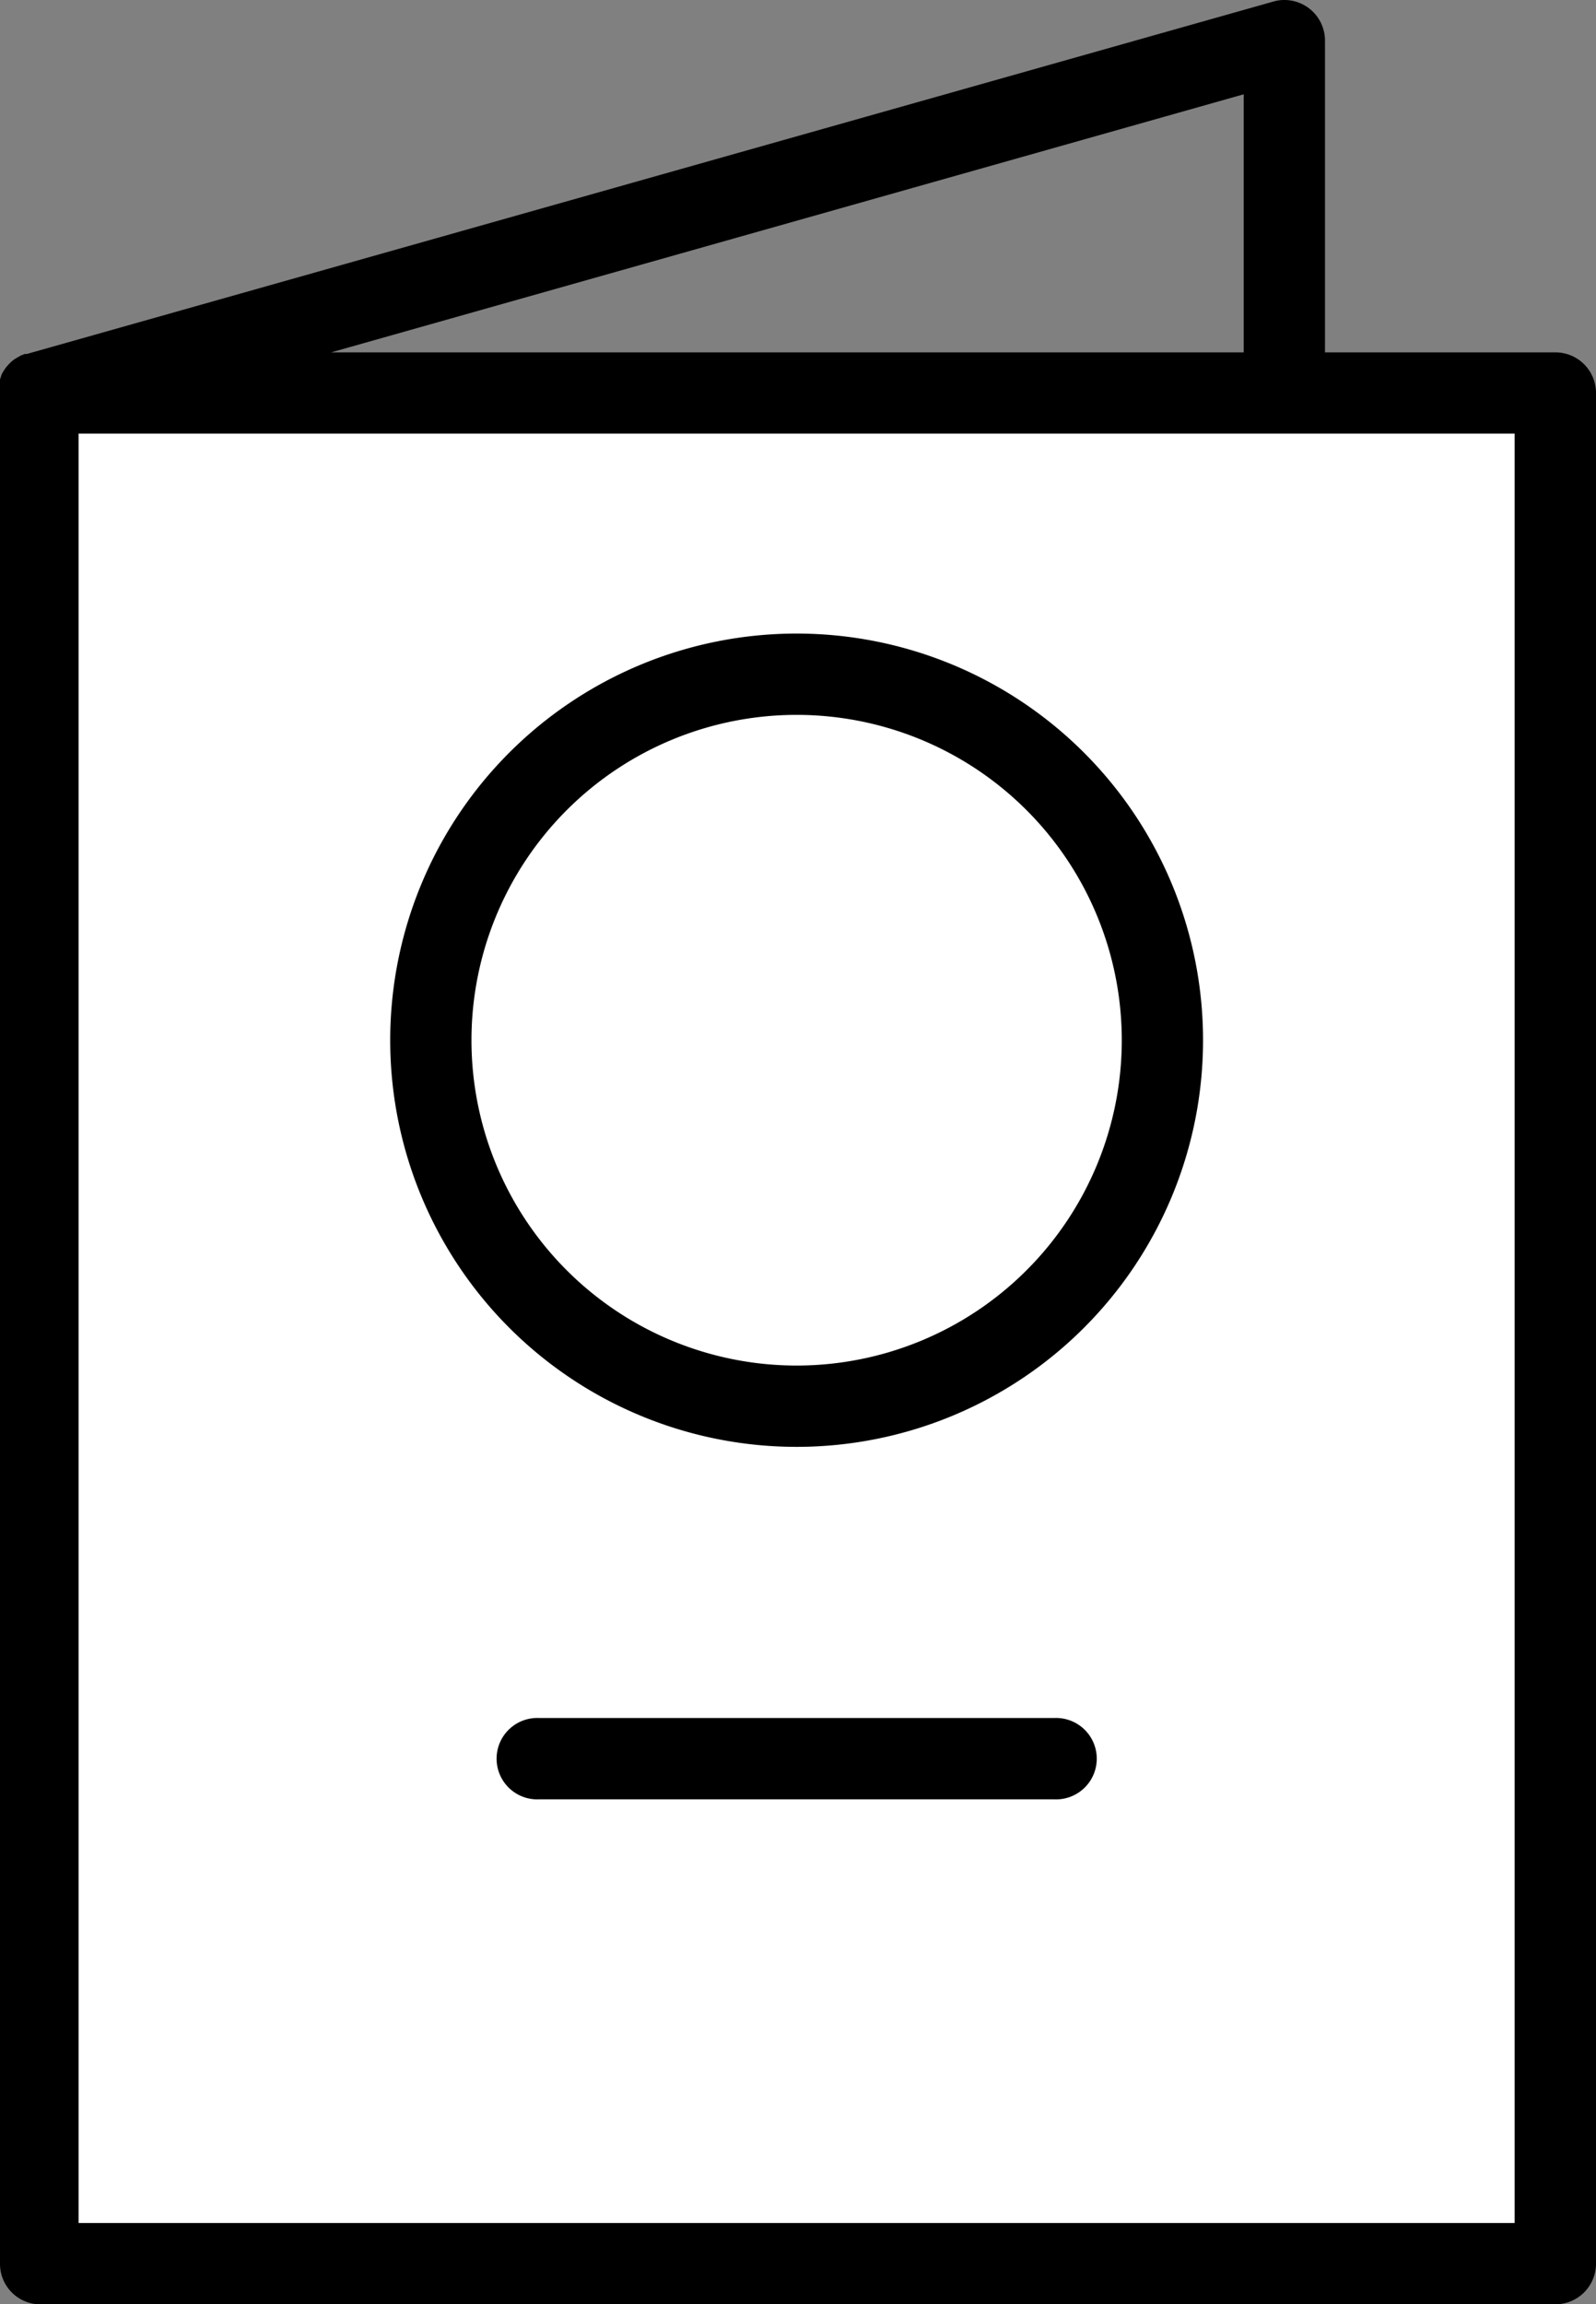
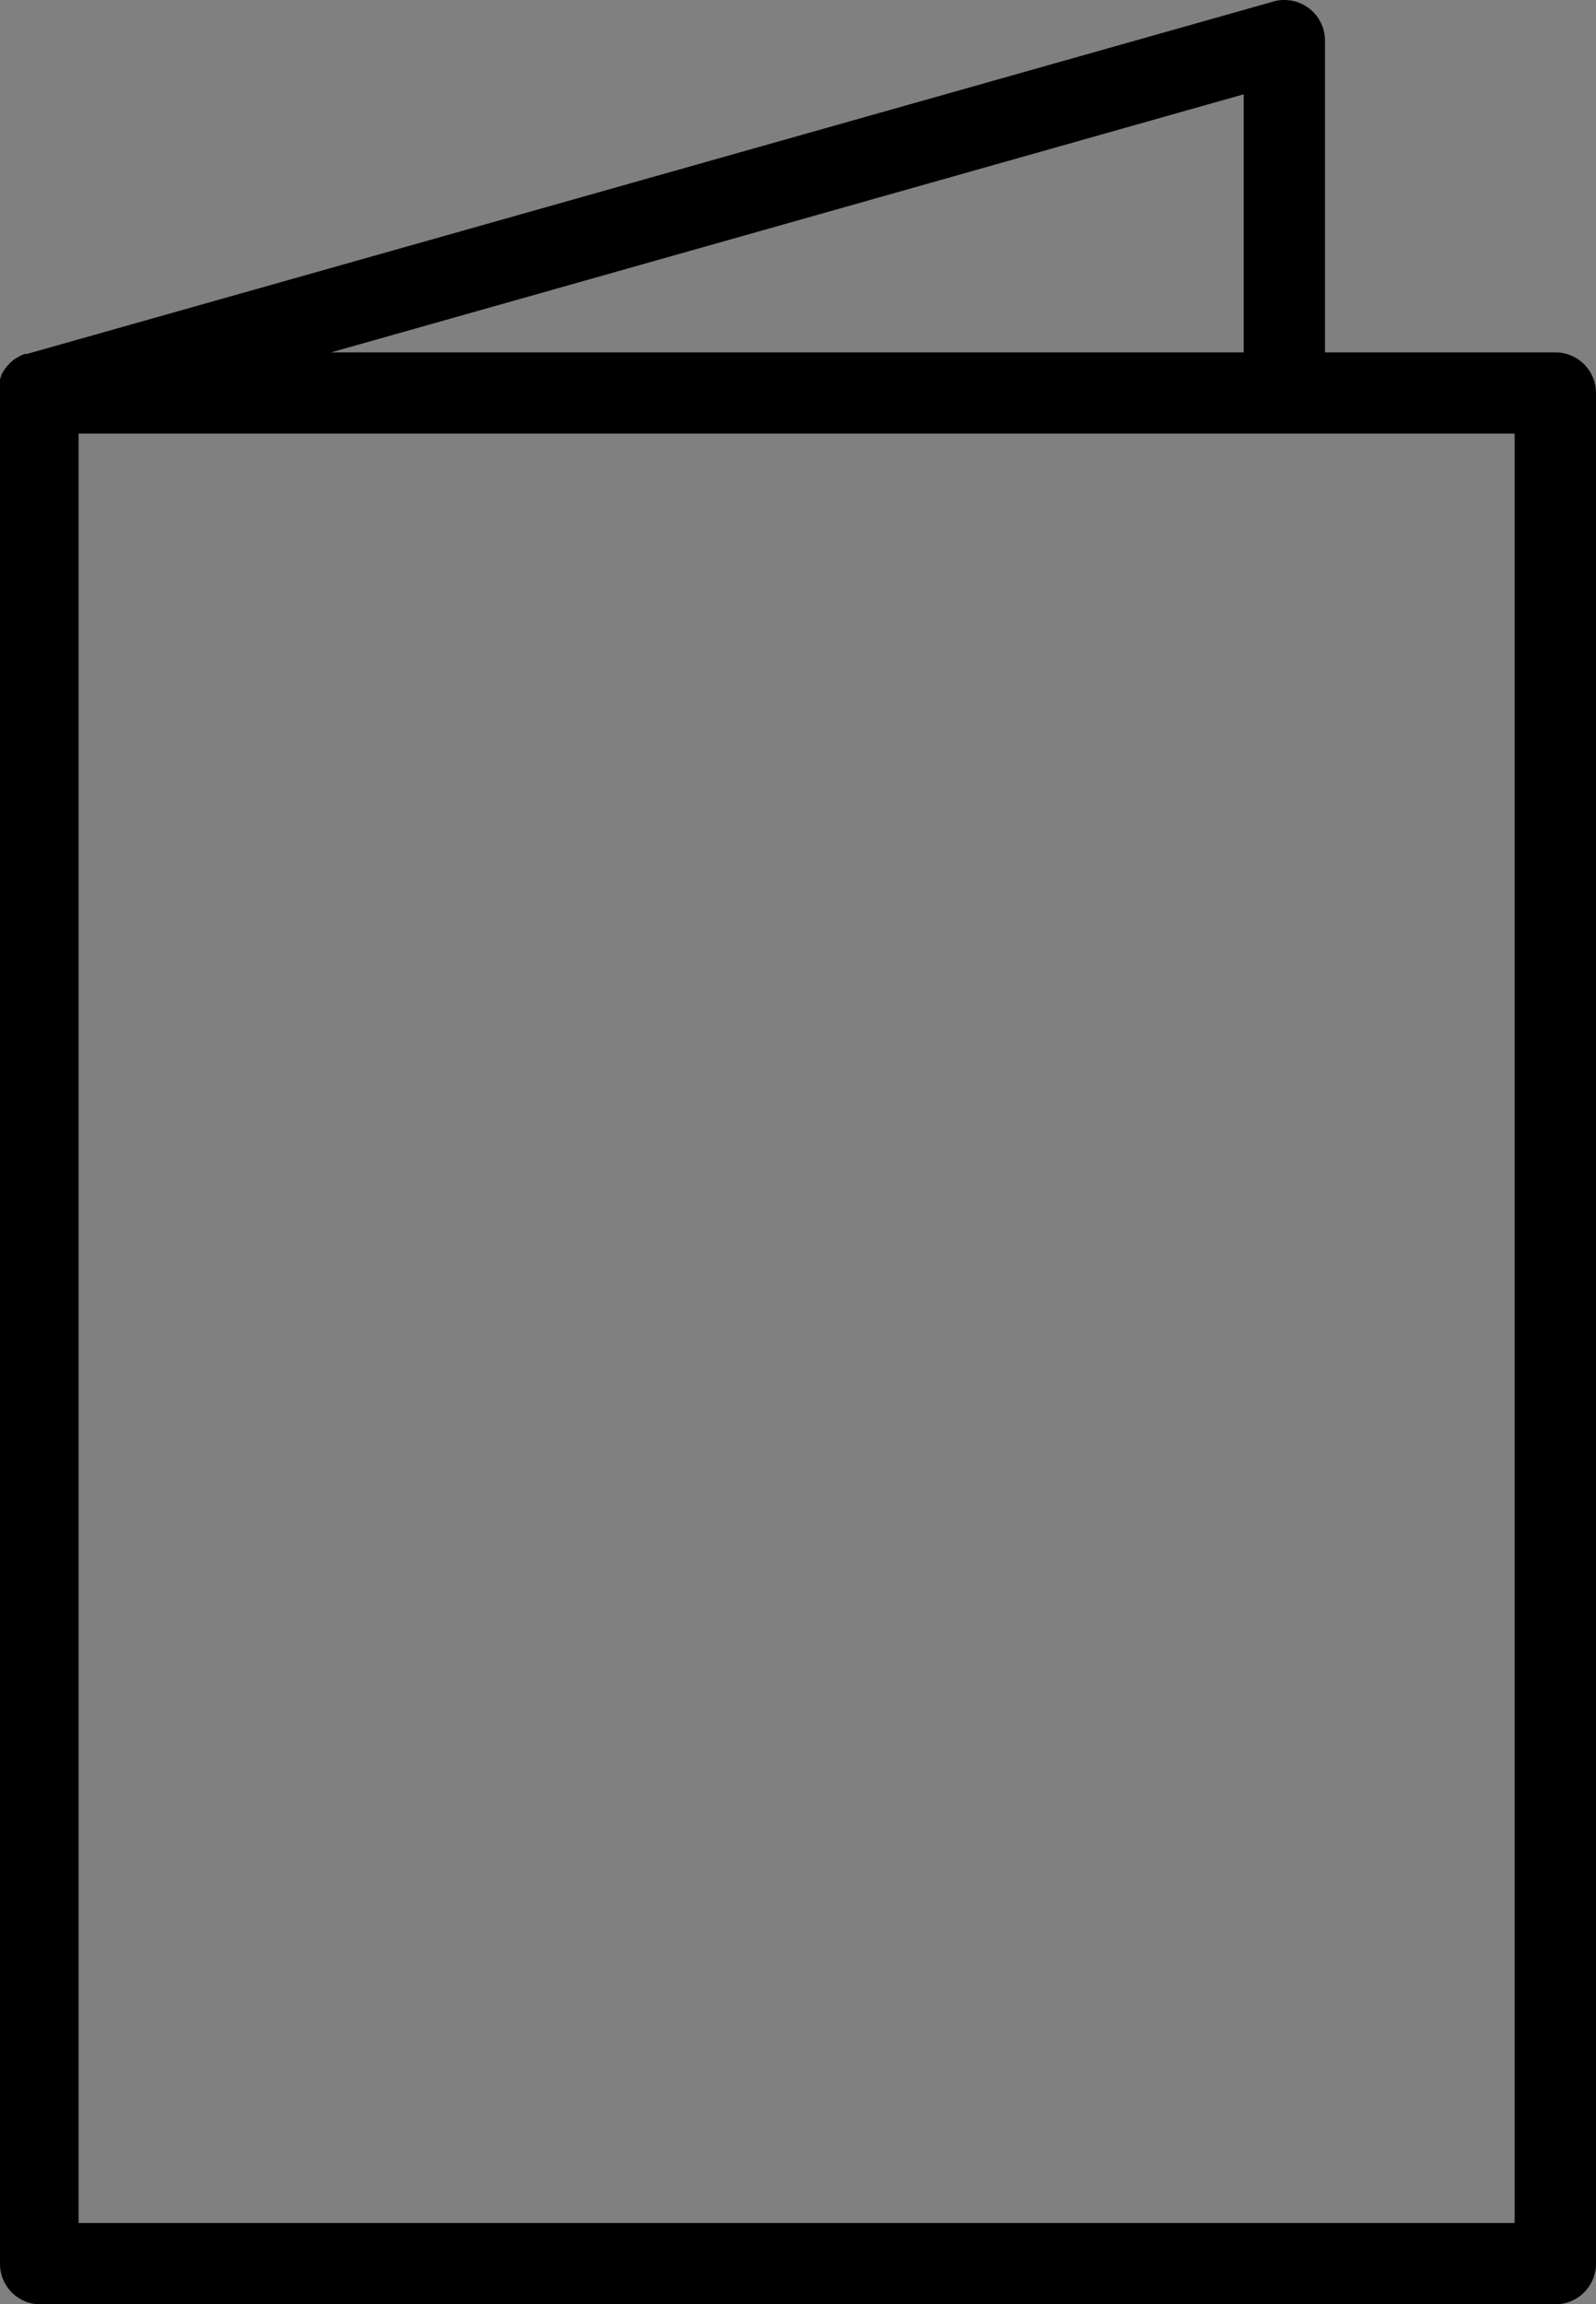
<svg xmlns="http://www.w3.org/2000/svg" viewBox="0 0 162.42 234.37">
  <rect x="0" y="0" width="162.42" height="234.37" fill="#808080" stroke="none" />
  <defs>
    <style>.cls-1{fill:#fff;}</style>
  </defs>
  <g id="Слой_2" data-name="Слой 2">
    <g id="_7-удостоверение" data-name="7-удостоверение">
-       <rect class="cls-1" x="4.82" y="41" width="152.96" height="189" />
      <path d="M158.28,35.84H134.84V4.13A4.13,4.13,0,0,0,130.7,0a3.84,3.84,0,0,0-1.12.16L2.74,36H2.52l-.42.17-.33.19-.36.22-.3.25-.28.28-.25.3-.22.33-.19.33L0,38.6v.77a3.23,3.23,0,0,0,0,.44V230.32a4.12,4.12,0,0,0,3.86,4.05H158.28a4.13,4.13,0,0,0,4.14-4.13V40A4.13,4.13,0,0,0,158.28,35.84Zm-31.71,0H33.7L126.57,9.59ZM154.14,226.1H8v-182H154.14Z" />
-       <path d="M81.07,64.44a41.36,41.36,0,1,0,41.36,41.36A41.36,41.36,0,0,0,81.07,64.44Zm0,74.45a33.09,33.09,0,1,1,33.09-33.09A33.09,33.09,0,0,1,81.07,138.89Z" />
-       <path d="M107.27,174.74H54.88a4.14,4.14,0,1,0,0,8.27h52.39a4.14,4.14,0,1,0,0-8.27Z" />
    </g>
  </g>
</svg>